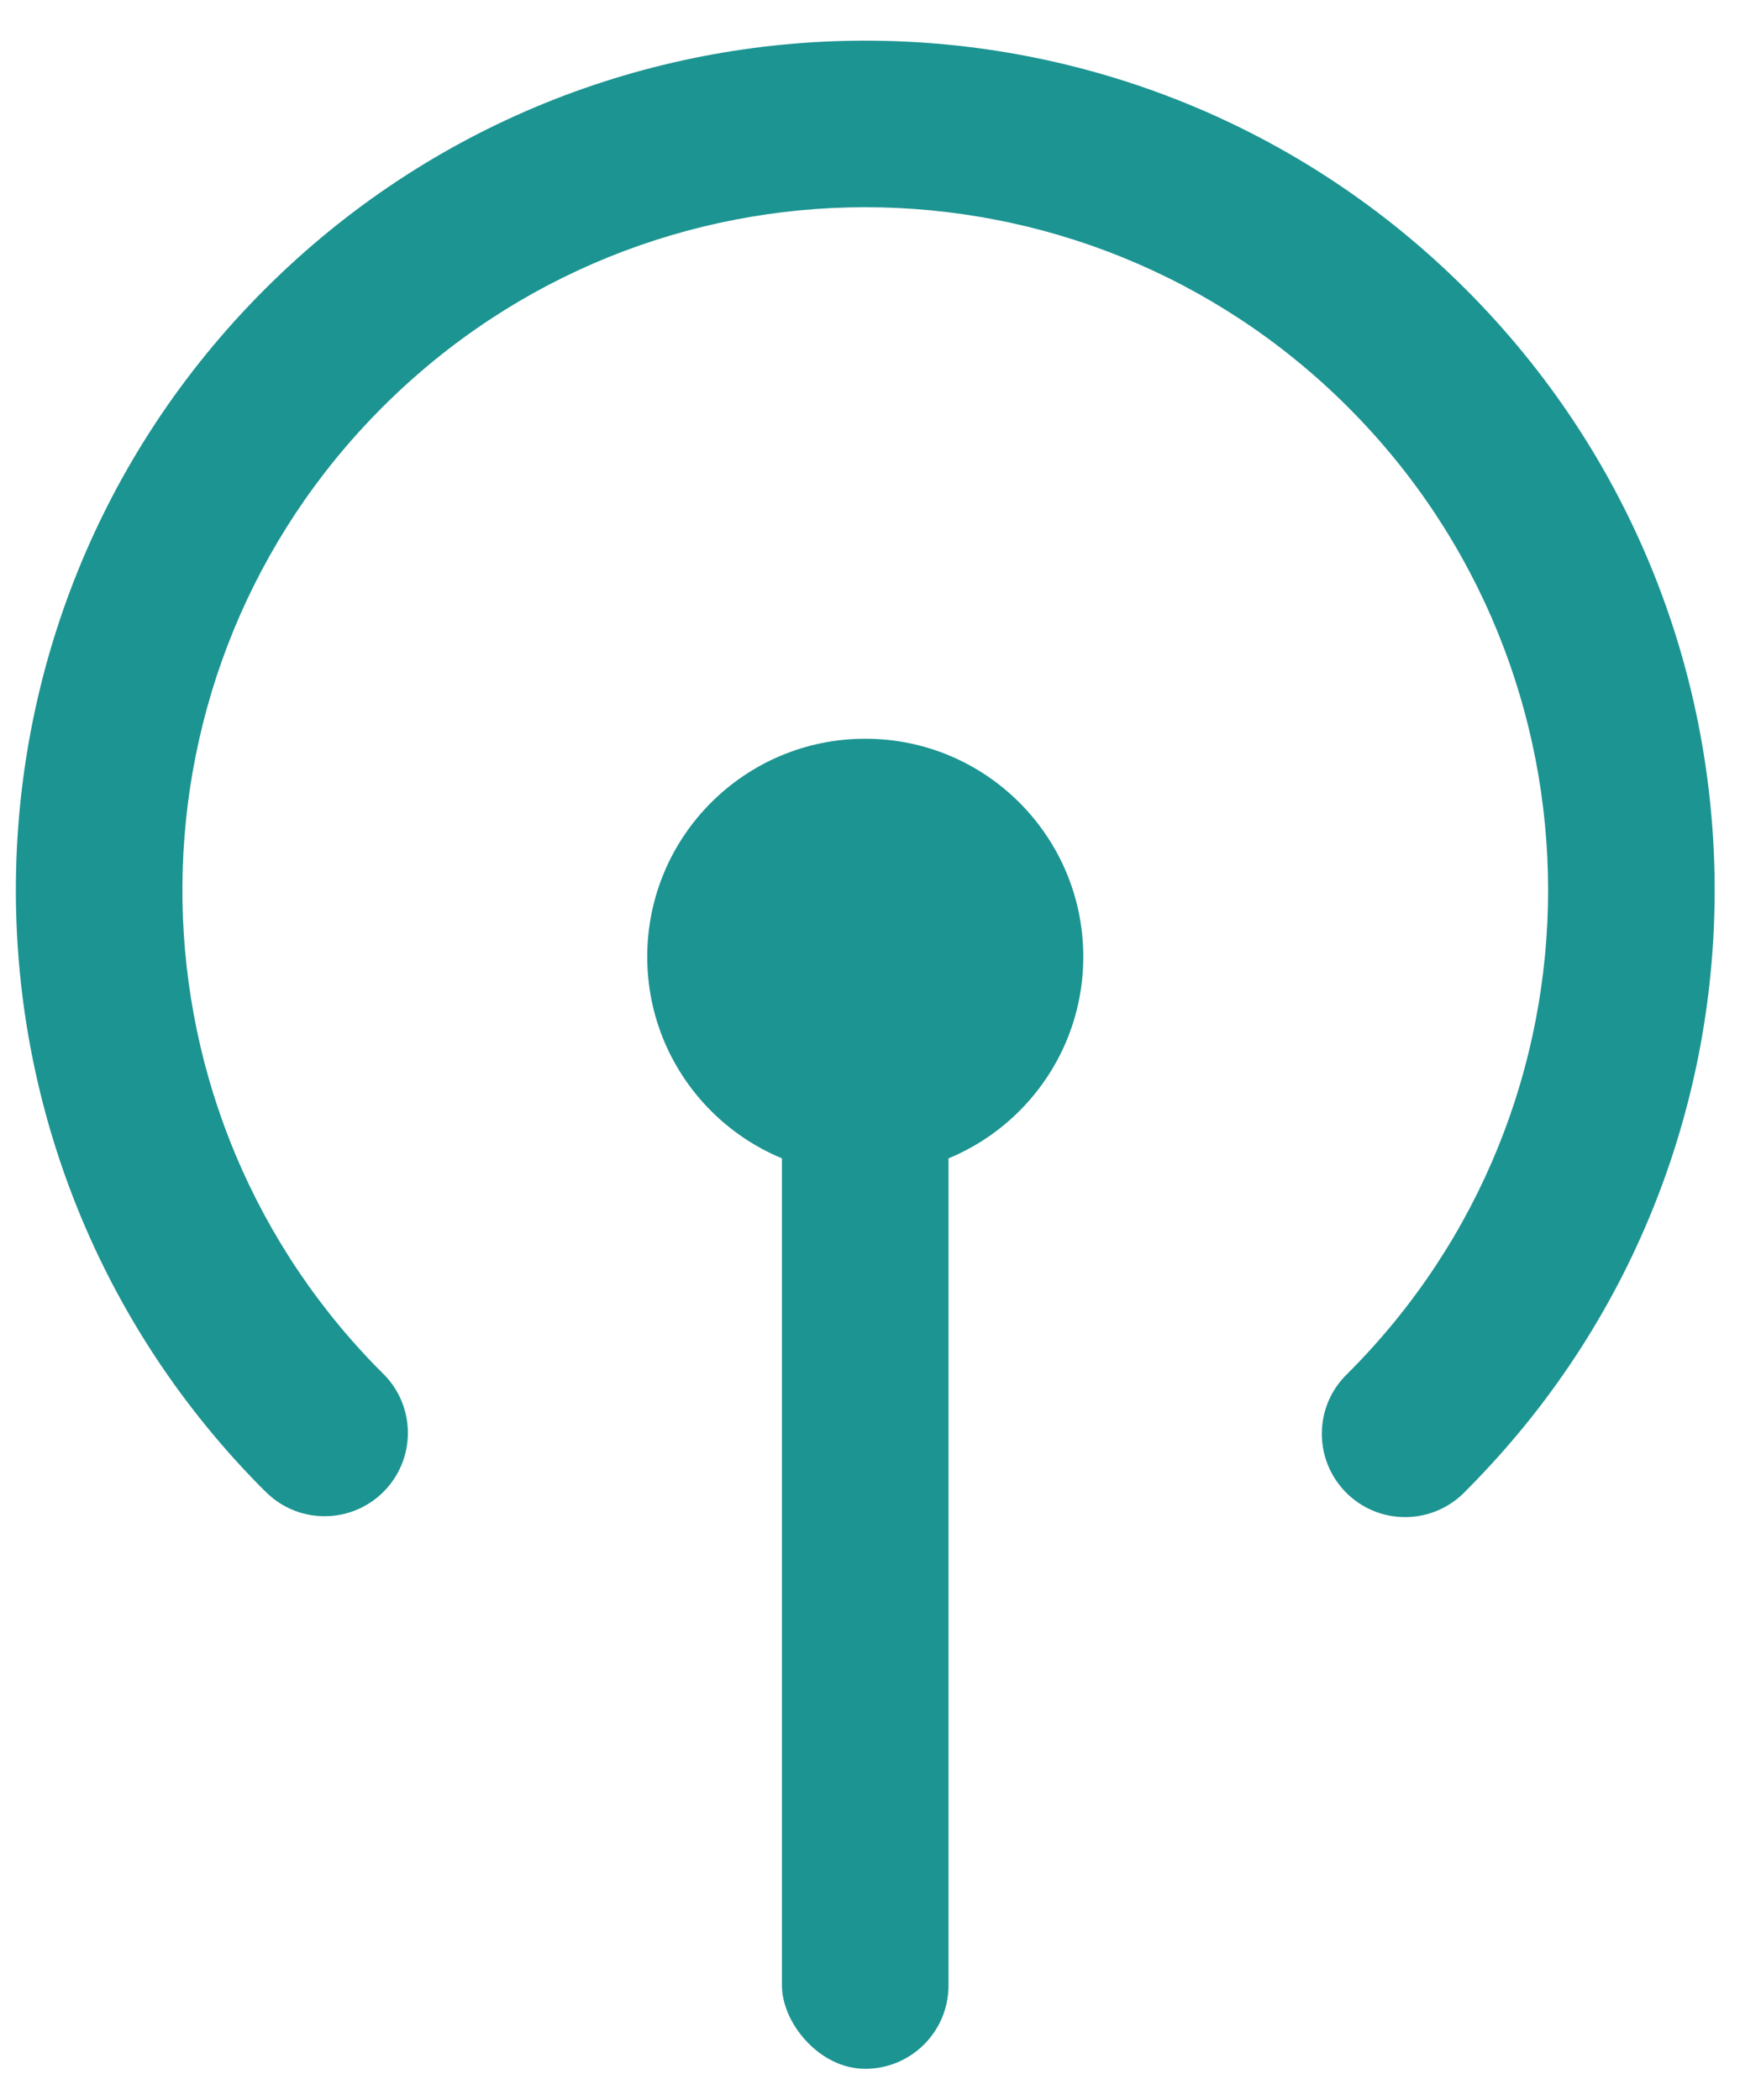
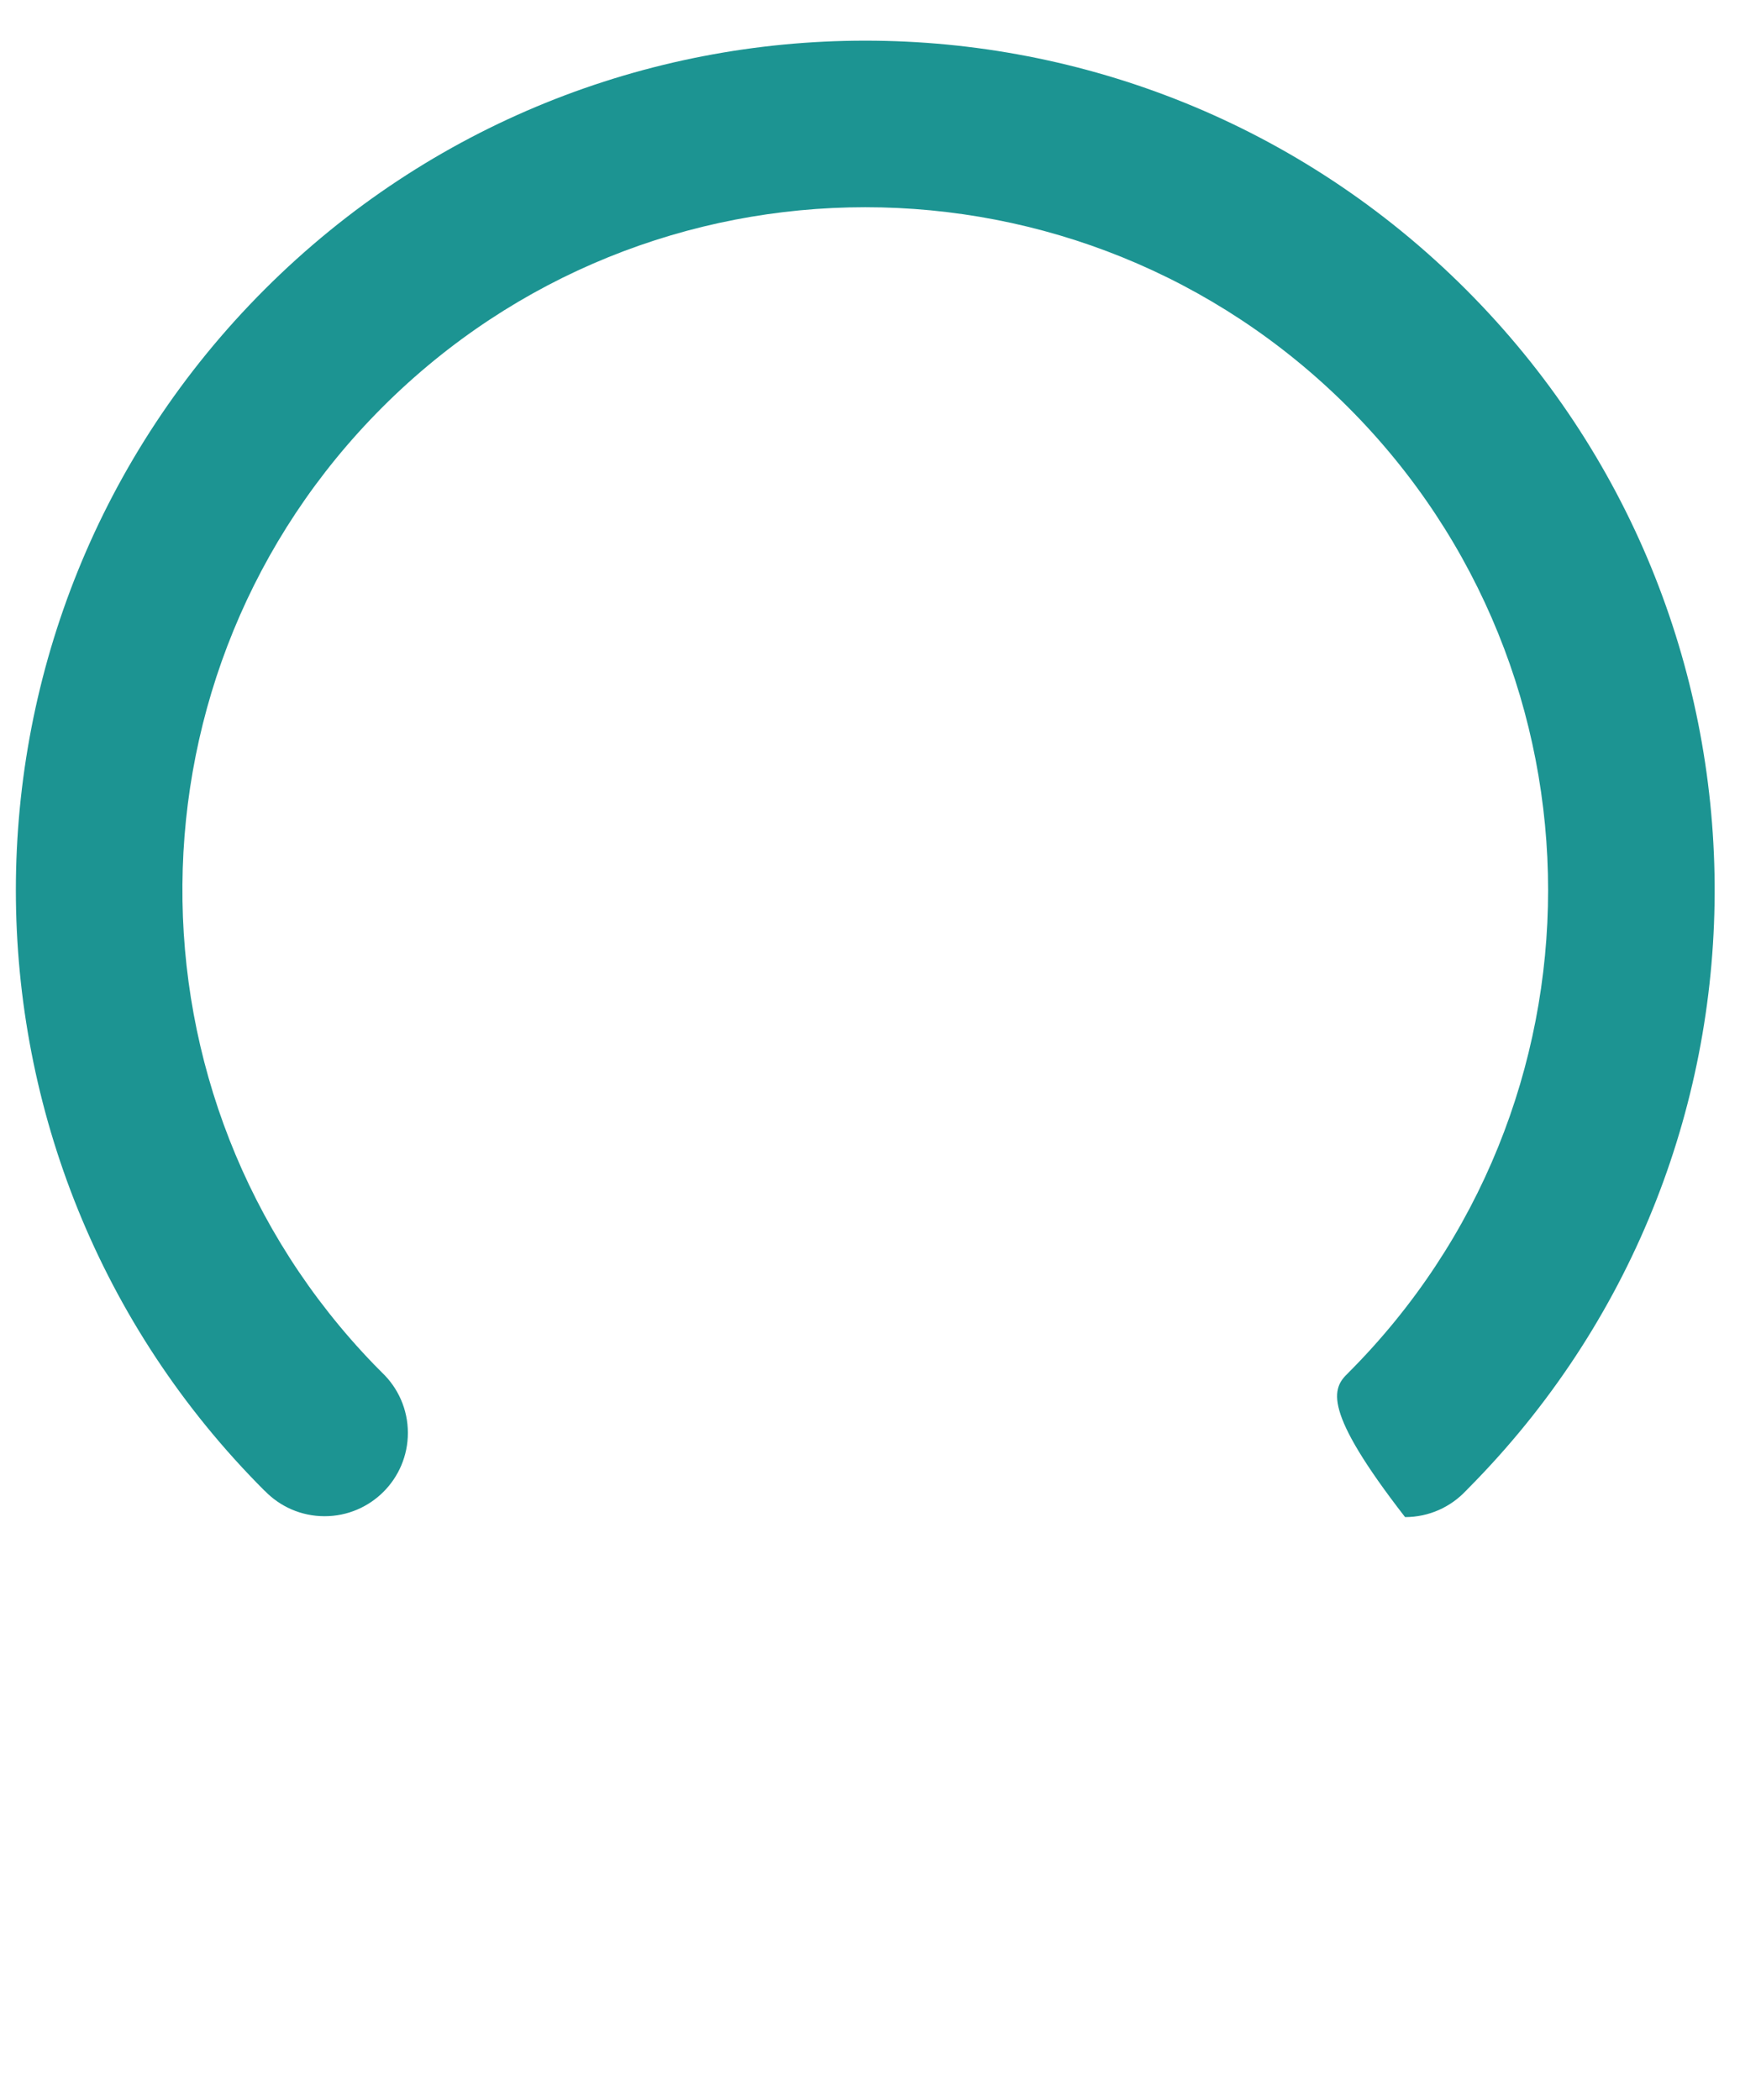
<svg xmlns="http://www.w3.org/2000/svg" width="26px" height="31px" viewBox="0 0 26 31" version="1.1">
  <title>18C45B71-E129-4E0B-A53E-81B475B411B2</title>
  <desc>Created with sketchtool.</desc>
  <g id="Visuals" stroke="none" stroke-width="1" fill="none" fill-rule="evenodd">
    <g id="Landing-Page-@-Desktop" transform="translate(-402, -1316)" fill="#1C9492">
      <g id="Coaches-coaches" transform="translate(0, 850)">
        <g id="Group-6" transform="translate(390, 456)">
          <g id="icon-transition" transform="translate(12.234, 10.6)">
-             <rect id="Rectangle" x="11.311" y="13.525" width="2.459" height="16.417" rx="1.23" />
-             <circle id="Oval" cx="12.541" cy="13.525" r="3.219" />
-             <path d="M21.409,3.673 C26.257,8.522 26.306,16.353 21.554,21.261 L21.409,21.409 C21.184,21.648 20.865,21.797 20.511,21.797 C19.832,21.797 19.282,21.246 19.282,20.567 C19.282,20.213 19.431,19.894 19.671,19.67 L19.67,19.67 C23.607,15.733 23.607,9.349 19.67,5.412 C15.733,1.475 9.349,1.475 5.412,5.412 C1.515,9.309 1.475,15.603 5.293,19.549 L5.408,19.665 C5.642,19.889 5.788,20.204 5.788,20.554 C5.788,21.233 5.238,21.784 4.558,21.784 C4.211,21.784 3.897,21.64 3.674,21.408 L3.673,21.409 C-1.224,16.511 -1.224,8.571 3.673,3.673 C8.571,-1.224 16.511,-1.224 21.409,3.673 Z" id="Combined-Shape" fill-rule="nonzero" />
+             <path d="M21.409,3.673 C26.257,8.522 26.306,16.353 21.554,21.261 L21.409,21.409 C21.184,21.648 20.865,21.797 20.511,21.797 C19.282,20.213 19.431,19.894 19.671,19.67 L19.67,19.67 C23.607,15.733 23.607,9.349 19.67,5.412 C15.733,1.475 9.349,1.475 5.412,5.412 C1.515,9.309 1.475,15.603 5.293,19.549 L5.408,19.665 C5.642,19.889 5.788,20.204 5.788,20.554 C5.788,21.233 5.238,21.784 4.558,21.784 C4.211,21.784 3.897,21.64 3.674,21.408 L3.673,21.409 C-1.224,16.511 -1.224,8.571 3.673,3.673 C8.571,-1.224 16.511,-1.224 21.409,3.673 Z" id="Combined-Shape" fill-rule="nonzero" />
          </g>
        </g>
      </g>
    </g>
  </g>
</svg>